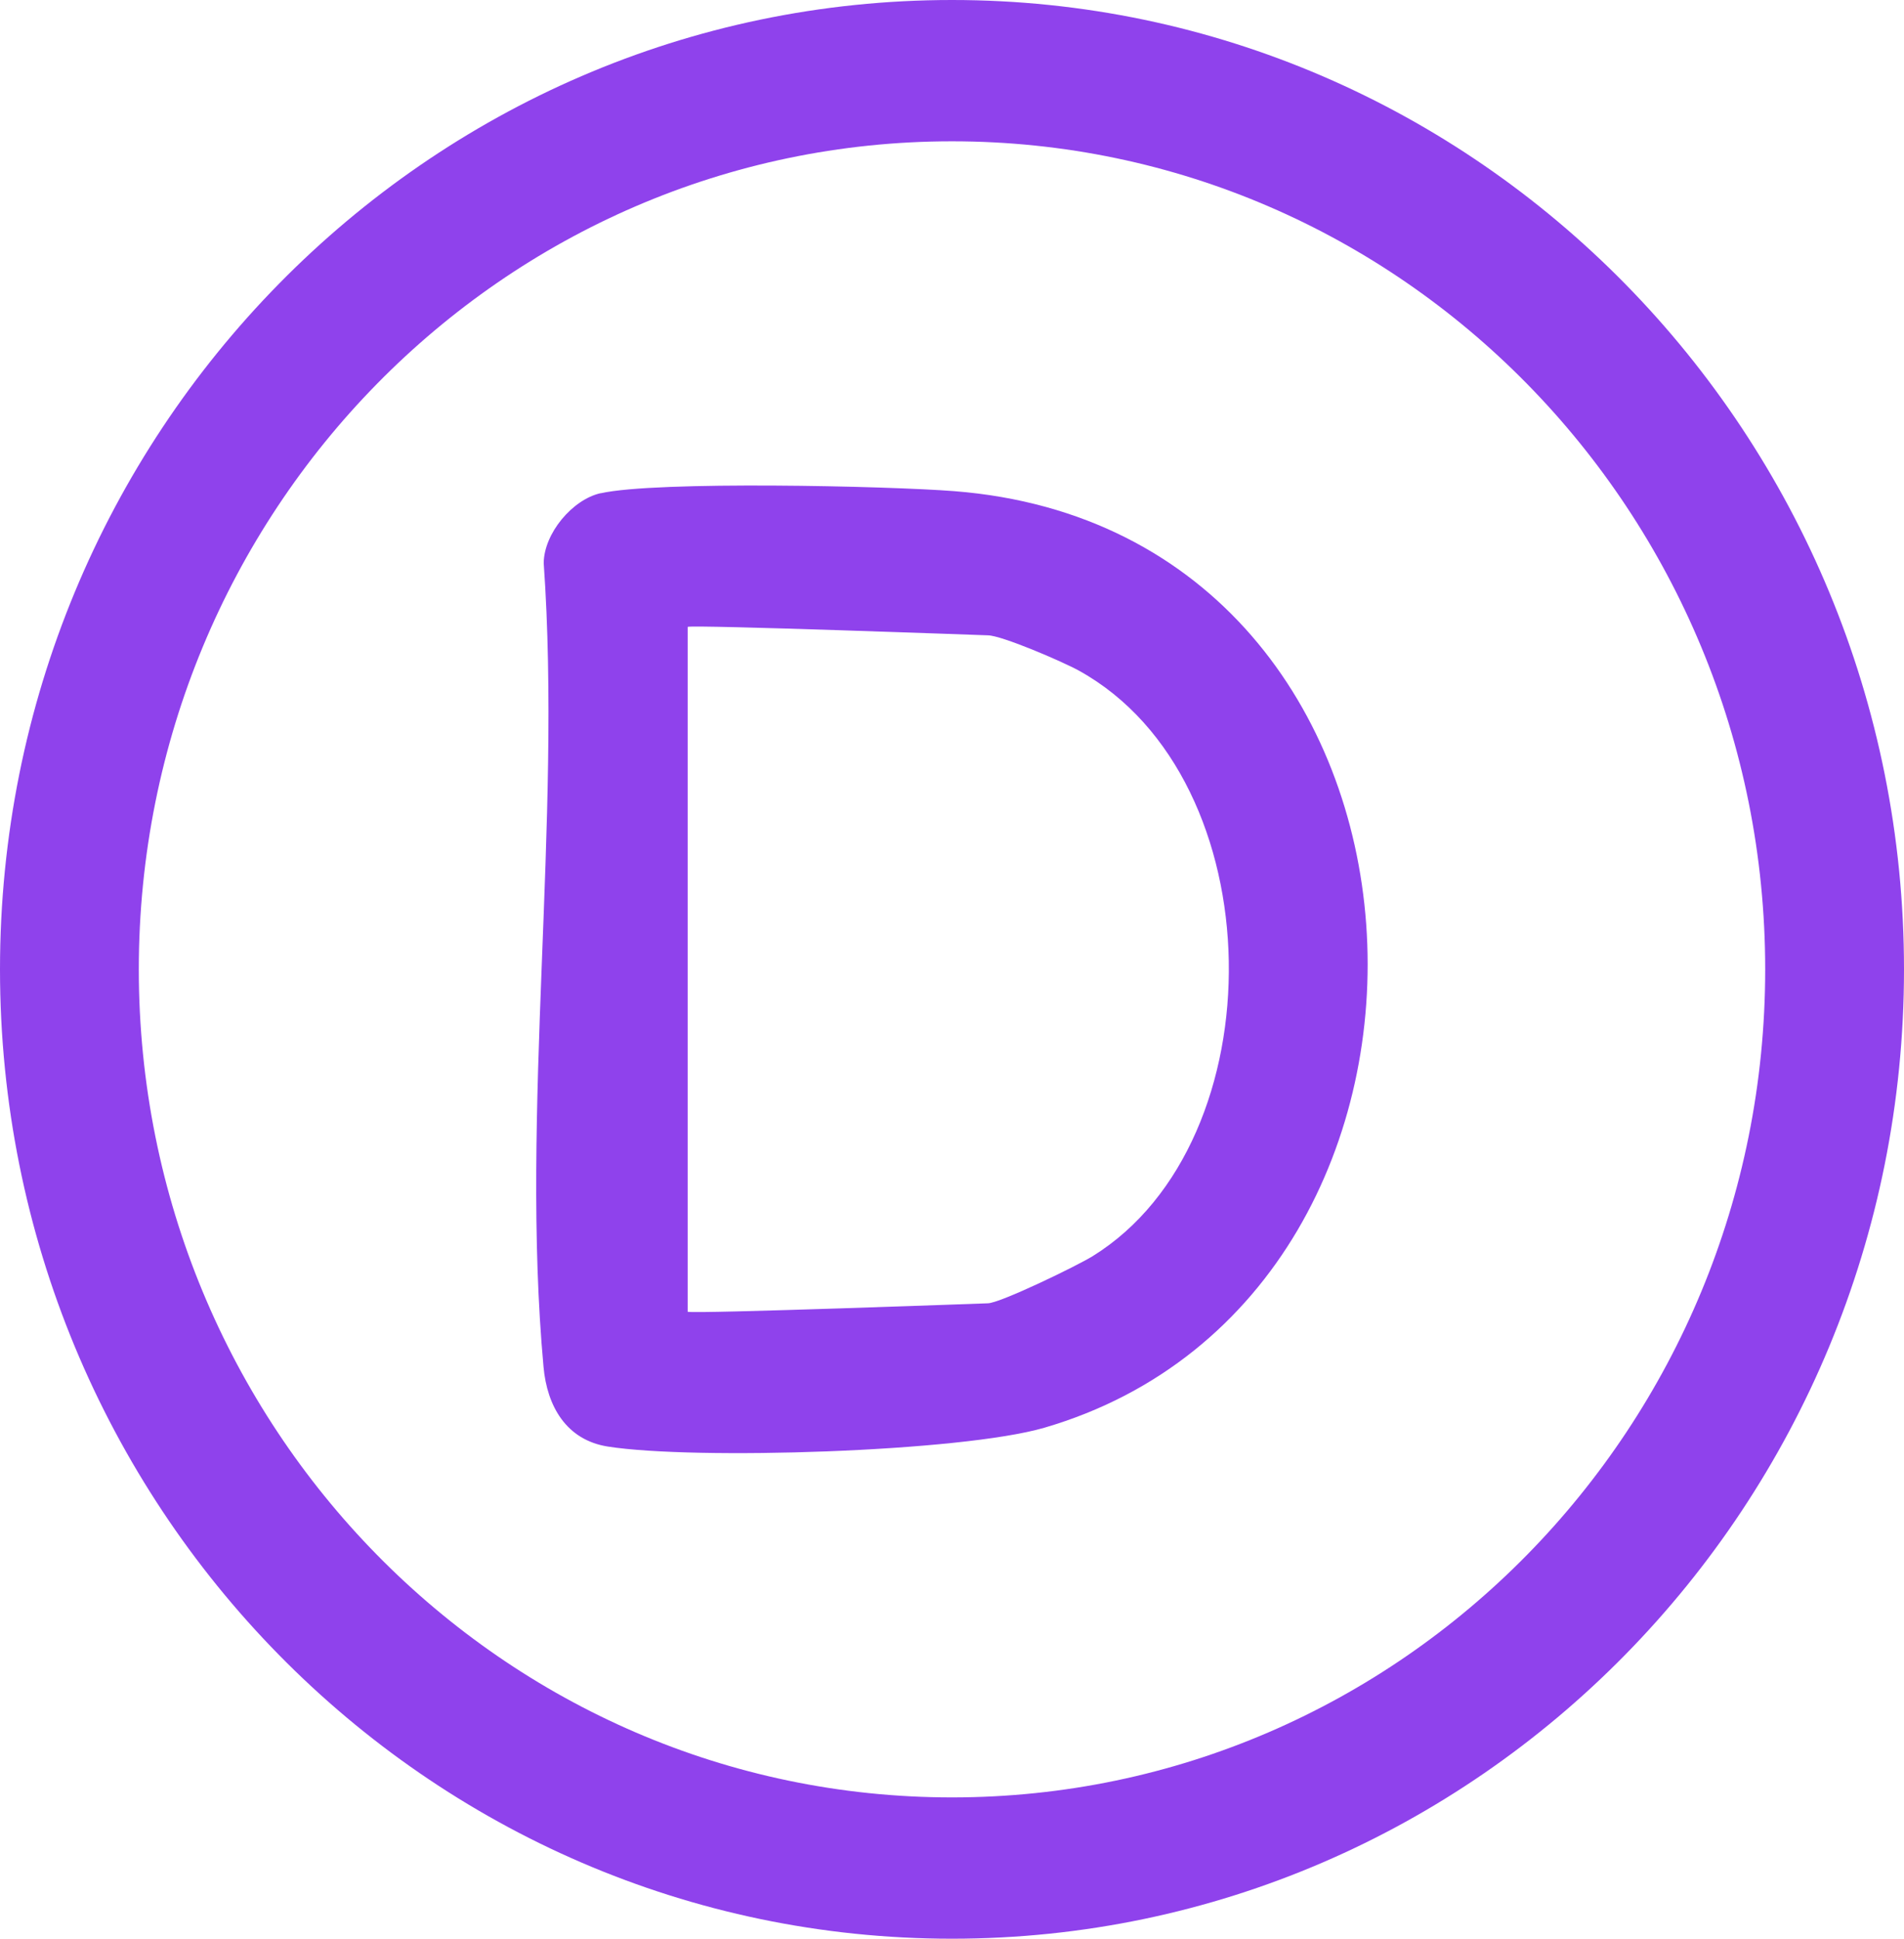
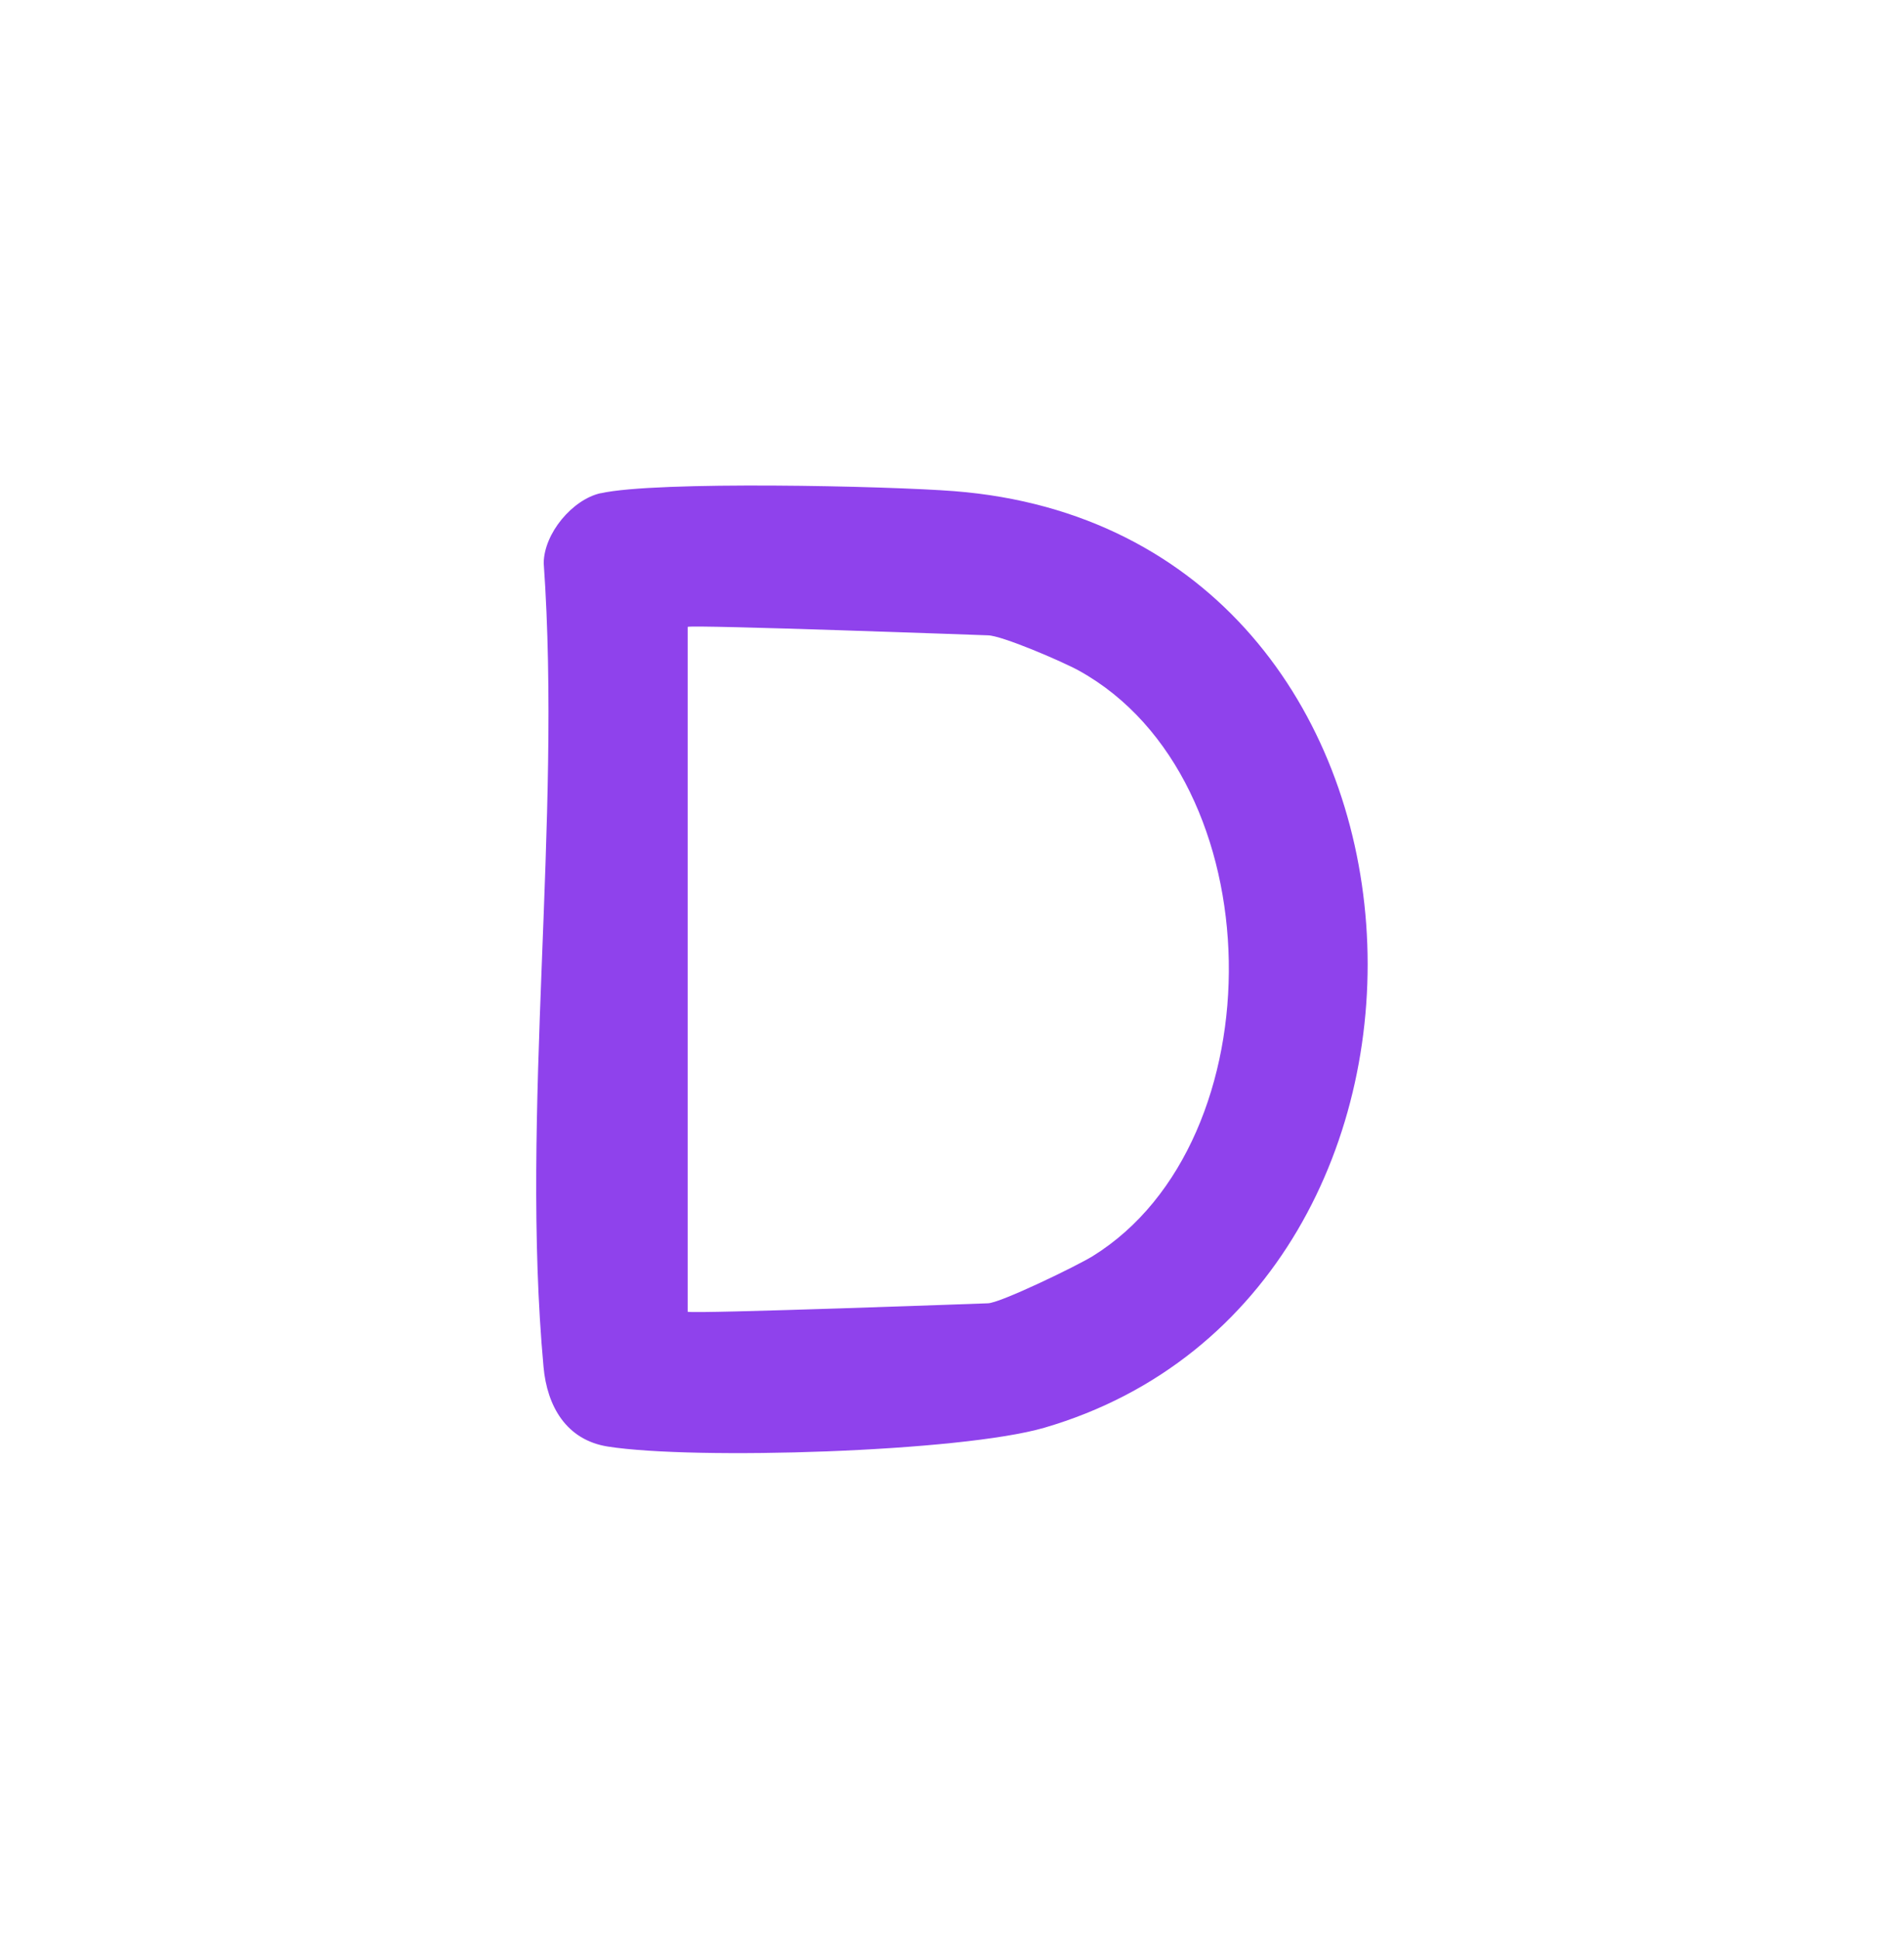
<svg xmlns="http://www.w3.org/2000/svg" id="Layer_1" data-name="Layer 1" viewBox="0 0 225.24 229.26" width="225.24" height="229.26">
  <defs>
    <style>      .cls-1 {        fill: #8f42ec;      }    </style>
  </defs>
  <path class="cls-1" d="M71.06,58.33c6.58-1.48,33.99-.86,41.82-.25,61.25,4.8,65.16,94.83,10.68,110.75-9.87,2.88-41.44,3.84-51.66,2.23-4.92-.78-7.18-4.78-7.6-9.4-2.77-30.15,2.18-64.47.02-95.07.03-3.51,3.39-7.52,6.73-8.27ZM81.35,155.12c.73.27,35.5-1,35.5-1,1.42,0,10.55-4.42,12.42-5.58,21.91-13.58,21.54-56.38-1.61-69.22-1.91-1.06-9.18-4.19-10.81-4.19,0,0-34.77-1.27-35.5-1v81Z" fill="#8F42EC" stroke-width="0px" />
-   <path class="cls-1" d="M225.24,114.63c0,63.31-50.42,114.63-112.62,114.63S0,177.94,0,114.63,50.42,0,112.62,0s112.62,51.32,112.62,114.63ZM112.62,16.71c-53.13,0-96.2,43.84-96.2,97.92s43.07,97.92,96.2,97.92,96.2-43.84,96.2-97.92S165.75,16.71,112.62,16.71Z" fill="#8F42EC" stroke-width="0px" />
</svg>